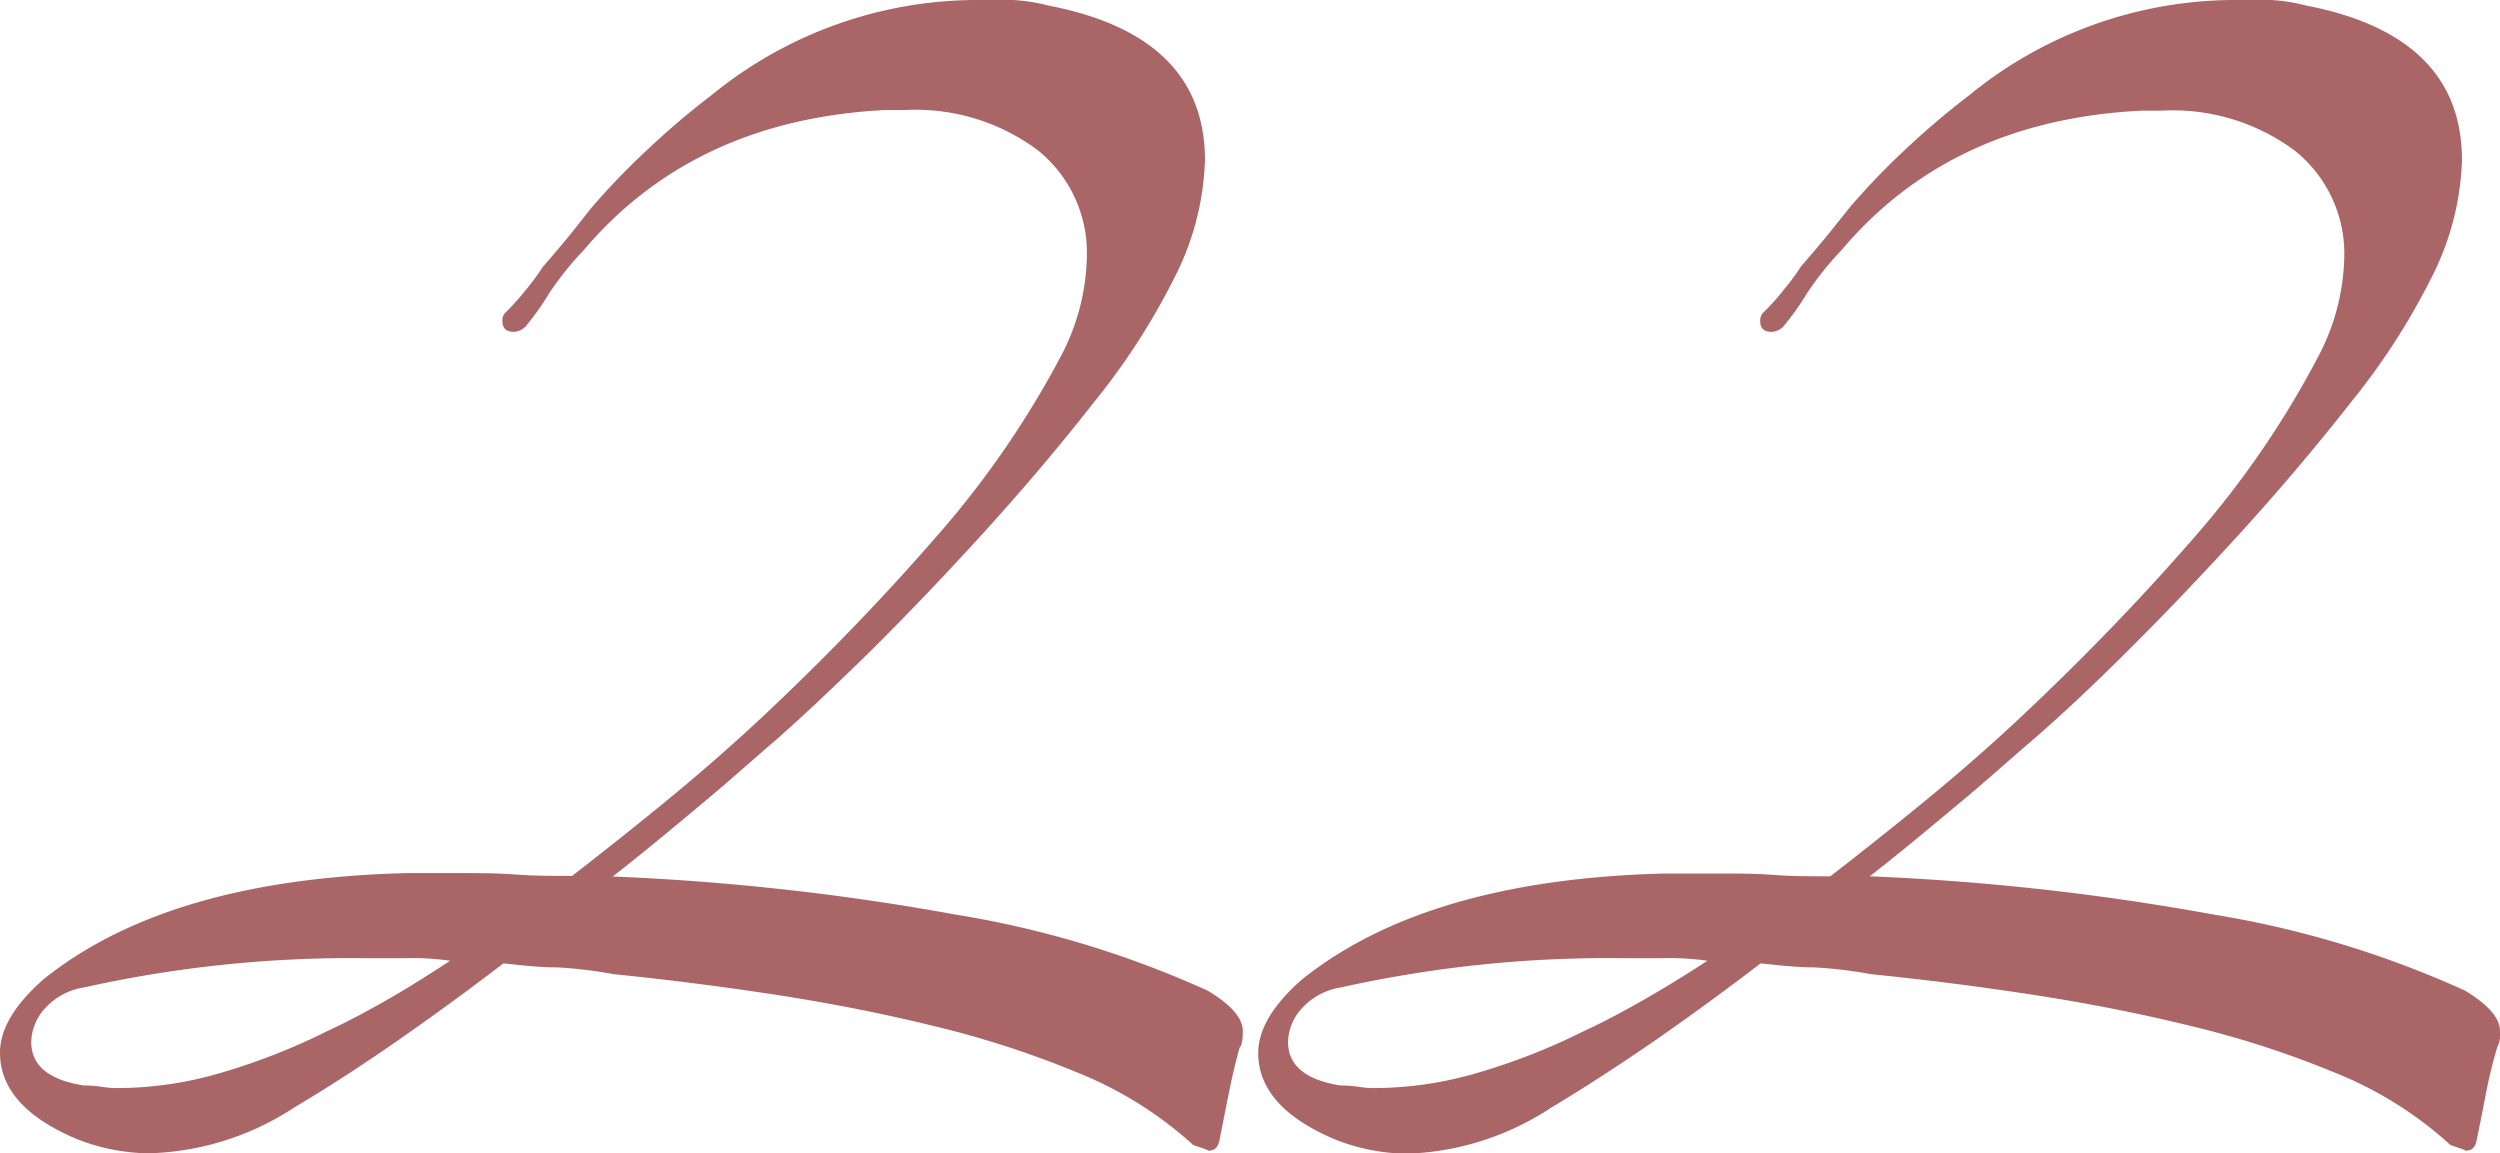
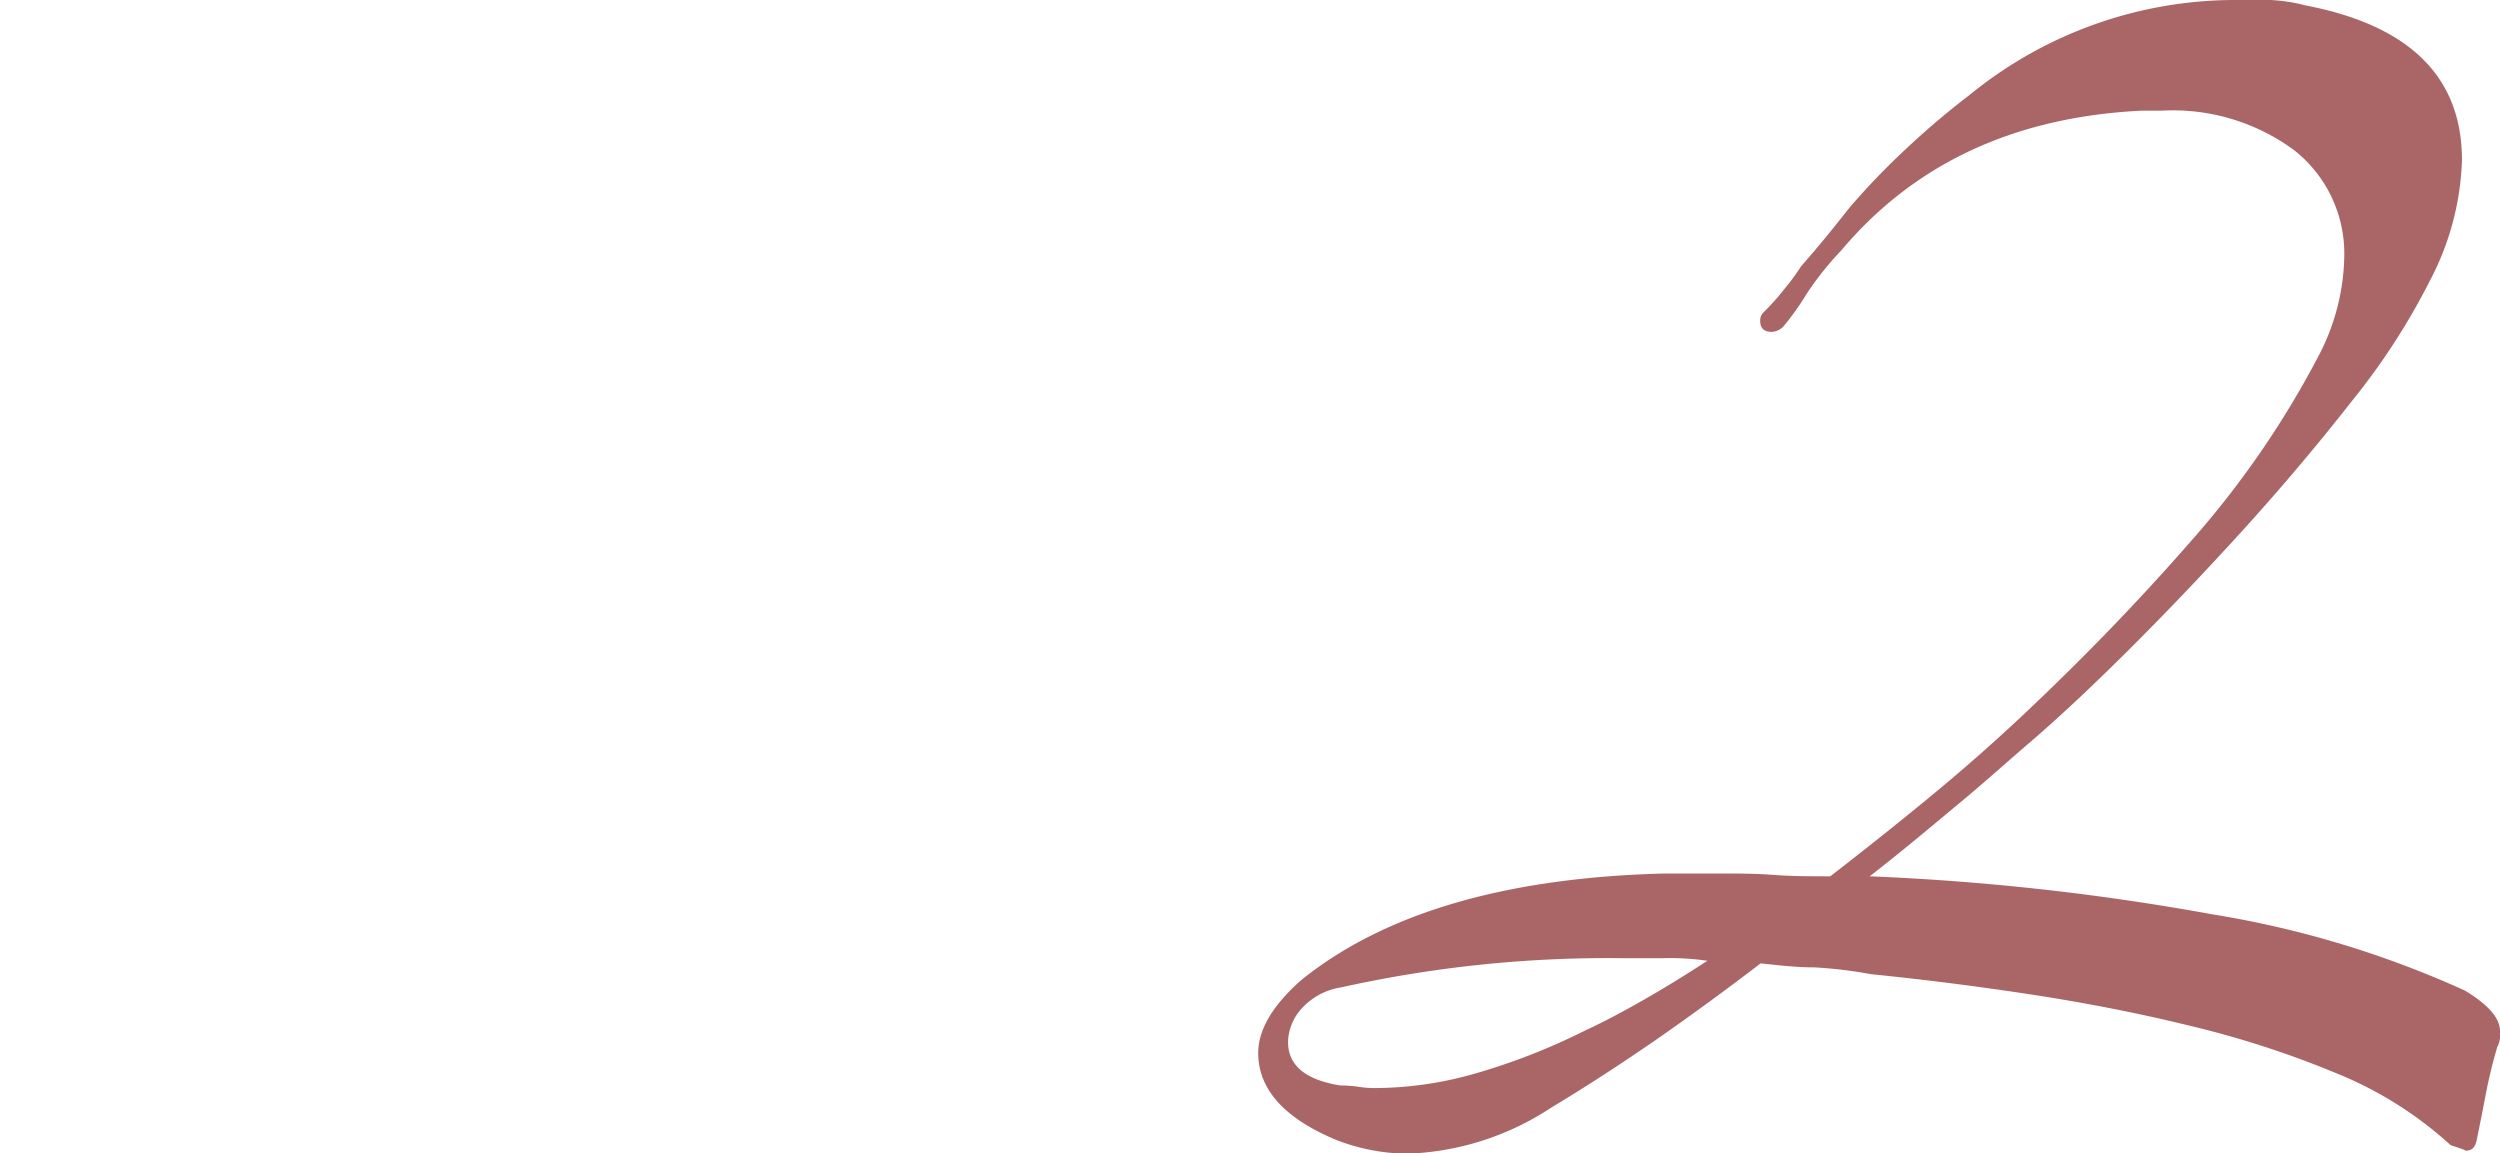
<svg xmlns="http://www.w3.org/2000/svg" viewBox="0 0 124.9 57.62">
  <defs>
    <style>.cls-1{fill:#a66;}</style>
  </defs>
  <g id="Слой_2" data-name="Слой 2">
    <g id="Слой_1-2" data-name="Слой 1">
-       <path class="cls-1" d="M62.09,51.51q0,.68-.15.81c-.19.64-.38,1.45-.58,2.45s-.34,1.72-.43,2.17-.29.55-.58.55c.09,0-.15-.09-.73-.28a19.25,19.25,0,0,0-5.73-3.6,48.28,48.28,0,0,0-7.32-2.37c-2.61-.64-5.3-1.16-8-1.57s-5.4-.75-7.91-1a22,22,0,0,0-2.83-.34c-.92,0-1.81-.11-2.68-.2q-2.61,2-5.3,3.87t-5.15,3.33A13.9,13.9,0,0,1,7.4,57.62a10.1,10.1,0,0,1-3.48-.68Q0,55.32,0,52.59c0-1.17.73-2.4,2.18-3.67q6.23-5,18.13-5.3h2.61c1,0,1.91,0,2.83.07s1.86.07,2.83.07q2.46-1.9,4.86-3.87c1.59-1.31,3.12-2.65,4.57-4q4.64-4.35,8.56-8.84A46.94,46.94,0,0,0,53,17.8a11.08,11.08,0,0,0,1.3-5,6.57,6.57,0,0,0-2.46-5.3,10.21,10.21,0,0,0-6.67-2h-1Q34.67,6,29.16,12.5a15.49,15.49,0,0,0-1.74,2.18,13.52,13.52,0,0,1-1.16,1.63.88.88,0,0,1-.58.27c-.39,0-.58-.18-.58-.54a.53.53,0,0,1,.14-.41,12.88,12.88,0,0,0,1.09-1.22,12,12,0,0,0,.8-1.09c.48-.55.94-1.09,1.38-1.63l1.08-1.36a37.82,37.82,0,0,1,2.76-2.86c1.06-1,2.13-1.9,3.19-2.71A21,21,0,0,1,49,0h1.6a8.6,8.6,0,0,1,1.74.27Q60.2,1.77,60.2,8a13.83,13.83,0,0,1-1.59,6,34,34,0,0,1-3.92,6.05q-2.61,3.33-5.51,6.52t-5.73,6Q40.62,35.34,38.73,37c-1.06.9-2.27,2-3.62,3.12s-2.86,2.4-4.5,3.67a123.58,123.58,0,0,1,17.12,1.9,49.72,49.72,0,0,1,12.62,3.81Q62.09,50.55,62.09,51.51ZM22.49,48a13.09,13.09,0,0,0-2.18-.13H18.13A61.33,61.33,0,0,0,4.21,49.33a3.31,3.31,0,0,0-2,1.09,2.58,2.58,0,0,0-.65,1.63c0,1.18.87,1.9,2.61,2.18a6.36,6.36,0,0,1,.87.06,5.1,5.1,0,0,0,.87.07A18.44,18.44,0,0,0,11,53.61a32,32,0,0,0,5.36-2.1c1-.46,2-1,3-1.57S21.42,48.7,22.49,48Z" />
      <path class="cls-1" d="M124.9,51.51a1.39,1.39,0,0,1-.14.81,24.86,24.86,0,0,0-.59,2.45c-.19,1-.34,1.72-.43,2.17s-.29.55-.58.55c.09,0-.15-.09-.73-.28a19,19,0,0,0-5.73-3.6,48.28,48.28,0,0,0-7.32-2.37c-2.61-.64-5.3-1.16-8-1.57s-5.4-.75-7.91-1a22,22,0,0,0-2.83-.34c-.92,0-1.81-.11-2.68-.2q-2.61,2-5.3,3.87c-1.79,1.23-3.5,2.34-5.15,3.33a13.9,13.9,0,0,1-7.25,2.31,10.1,10.1,0,0,1-3.48-.68q-3.91-1.62-3.92-4.35c0-1.17.73-2.4,2.18-3.67q6.23-5,18.13-5.3h2.61c1,0,1.91,0,2.83.07s1.86.07,2.83.07q2.46-1.9,4.86-3.87t4.57-4q4.64-4.35,8.56-8.84a46.52,46.52,0,0,0,6.38-9.24,11.09,11.09,0,0,0,1.31-5,6.58,6.58,0,0,0-2.47-5.3,10.2,10.2,0,0,0-6.67-2h-1Q97.48,6,92,12.5a15.49,15.49,0,0,0-1.74,2.18,13.52,13.52,0,0,1-1.16,1.63.88.88,0,0,1-.58.27c-.39,0-.58-.18-.58-.54a.56.56,0,0,1,.14-.41,11.62,11.62,0,0,0,1.09-1.22,10.21,10.21,0,0,0,.8-1.09c.48-.55.94-1.09,1.38-1.63s.8-1,1.09-1.36a35.72,35.72,0,0,1,2.75-2.86c1.06-1,2.13-1.9,3.19-2.71A21,21,0,0,1,111.84,0h1.6a8.41,8.41,0,0,1,1.74.27Q123,1.77,123,8a13.83,13.83,0,0,1-1.59,6,34,34,0,0,1-3.92,6.05q-2.61,3.33-5.51,6.52c-1.94,2.13-3.84,4.12-5.73,6s-3.46,3.33-4.72,4.42c-1.06.9-2.27,2-3.62,3.12s-2.86,2.4-4.5,3.67a123.58,123.58,0,0,1,17.12,1.9,49.59,49.59,0,0,1,12.62,3.81Q124.9,50.55,124.9,51.51ZM85.3,48a13.09,13.09,0,0,0-2.18-.13H81A61.42,61.42,0,0,0,67,49.33a3.34,3.34,0,0,0-2,1.09,2.58,2.58,0,0,0-.65,1.63c0,1.18.87,1.9,2.61,2.18a6.36,6.36,0,0,1,.87.06,5.1,5.1,0,0,0,.87.07,18.39,18.39,0,0,0,5.08-.75,31.7,31.7,0,0,0,5.36-2.1c1-.46,2-1,3-1.57S84.23,48.7,85.3,48Z" />
    </g>
  </g>
</svg>